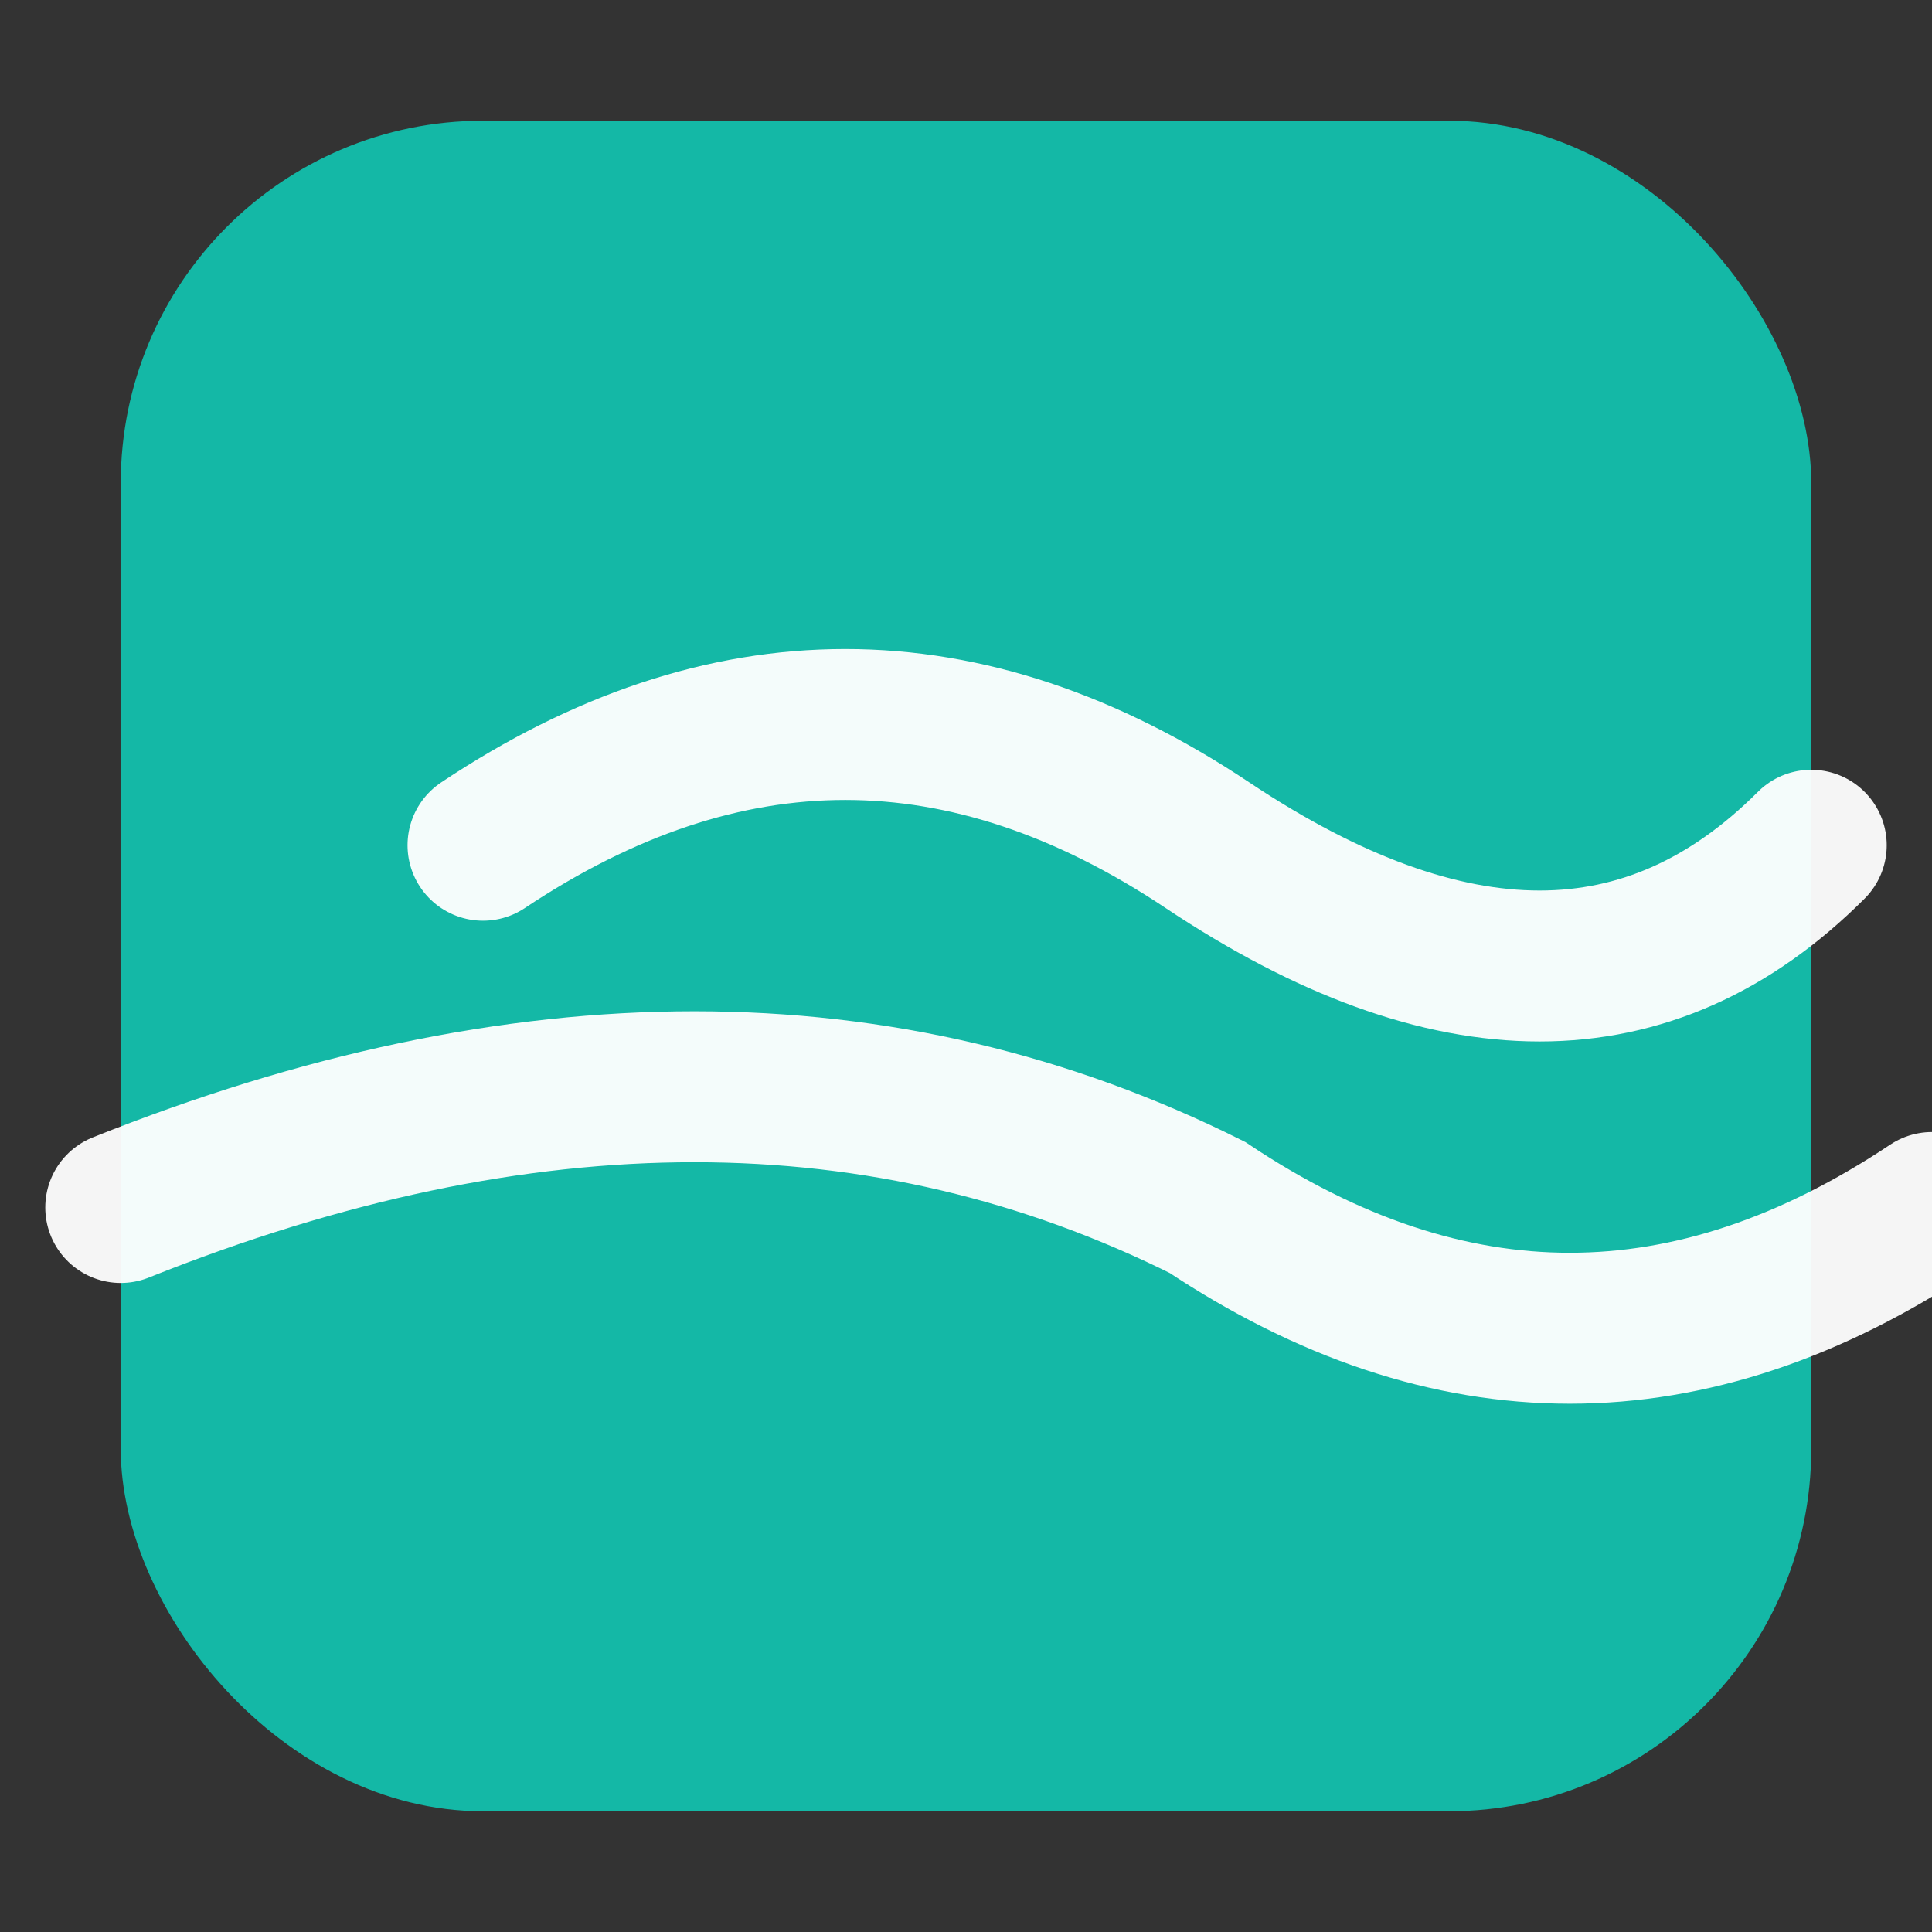
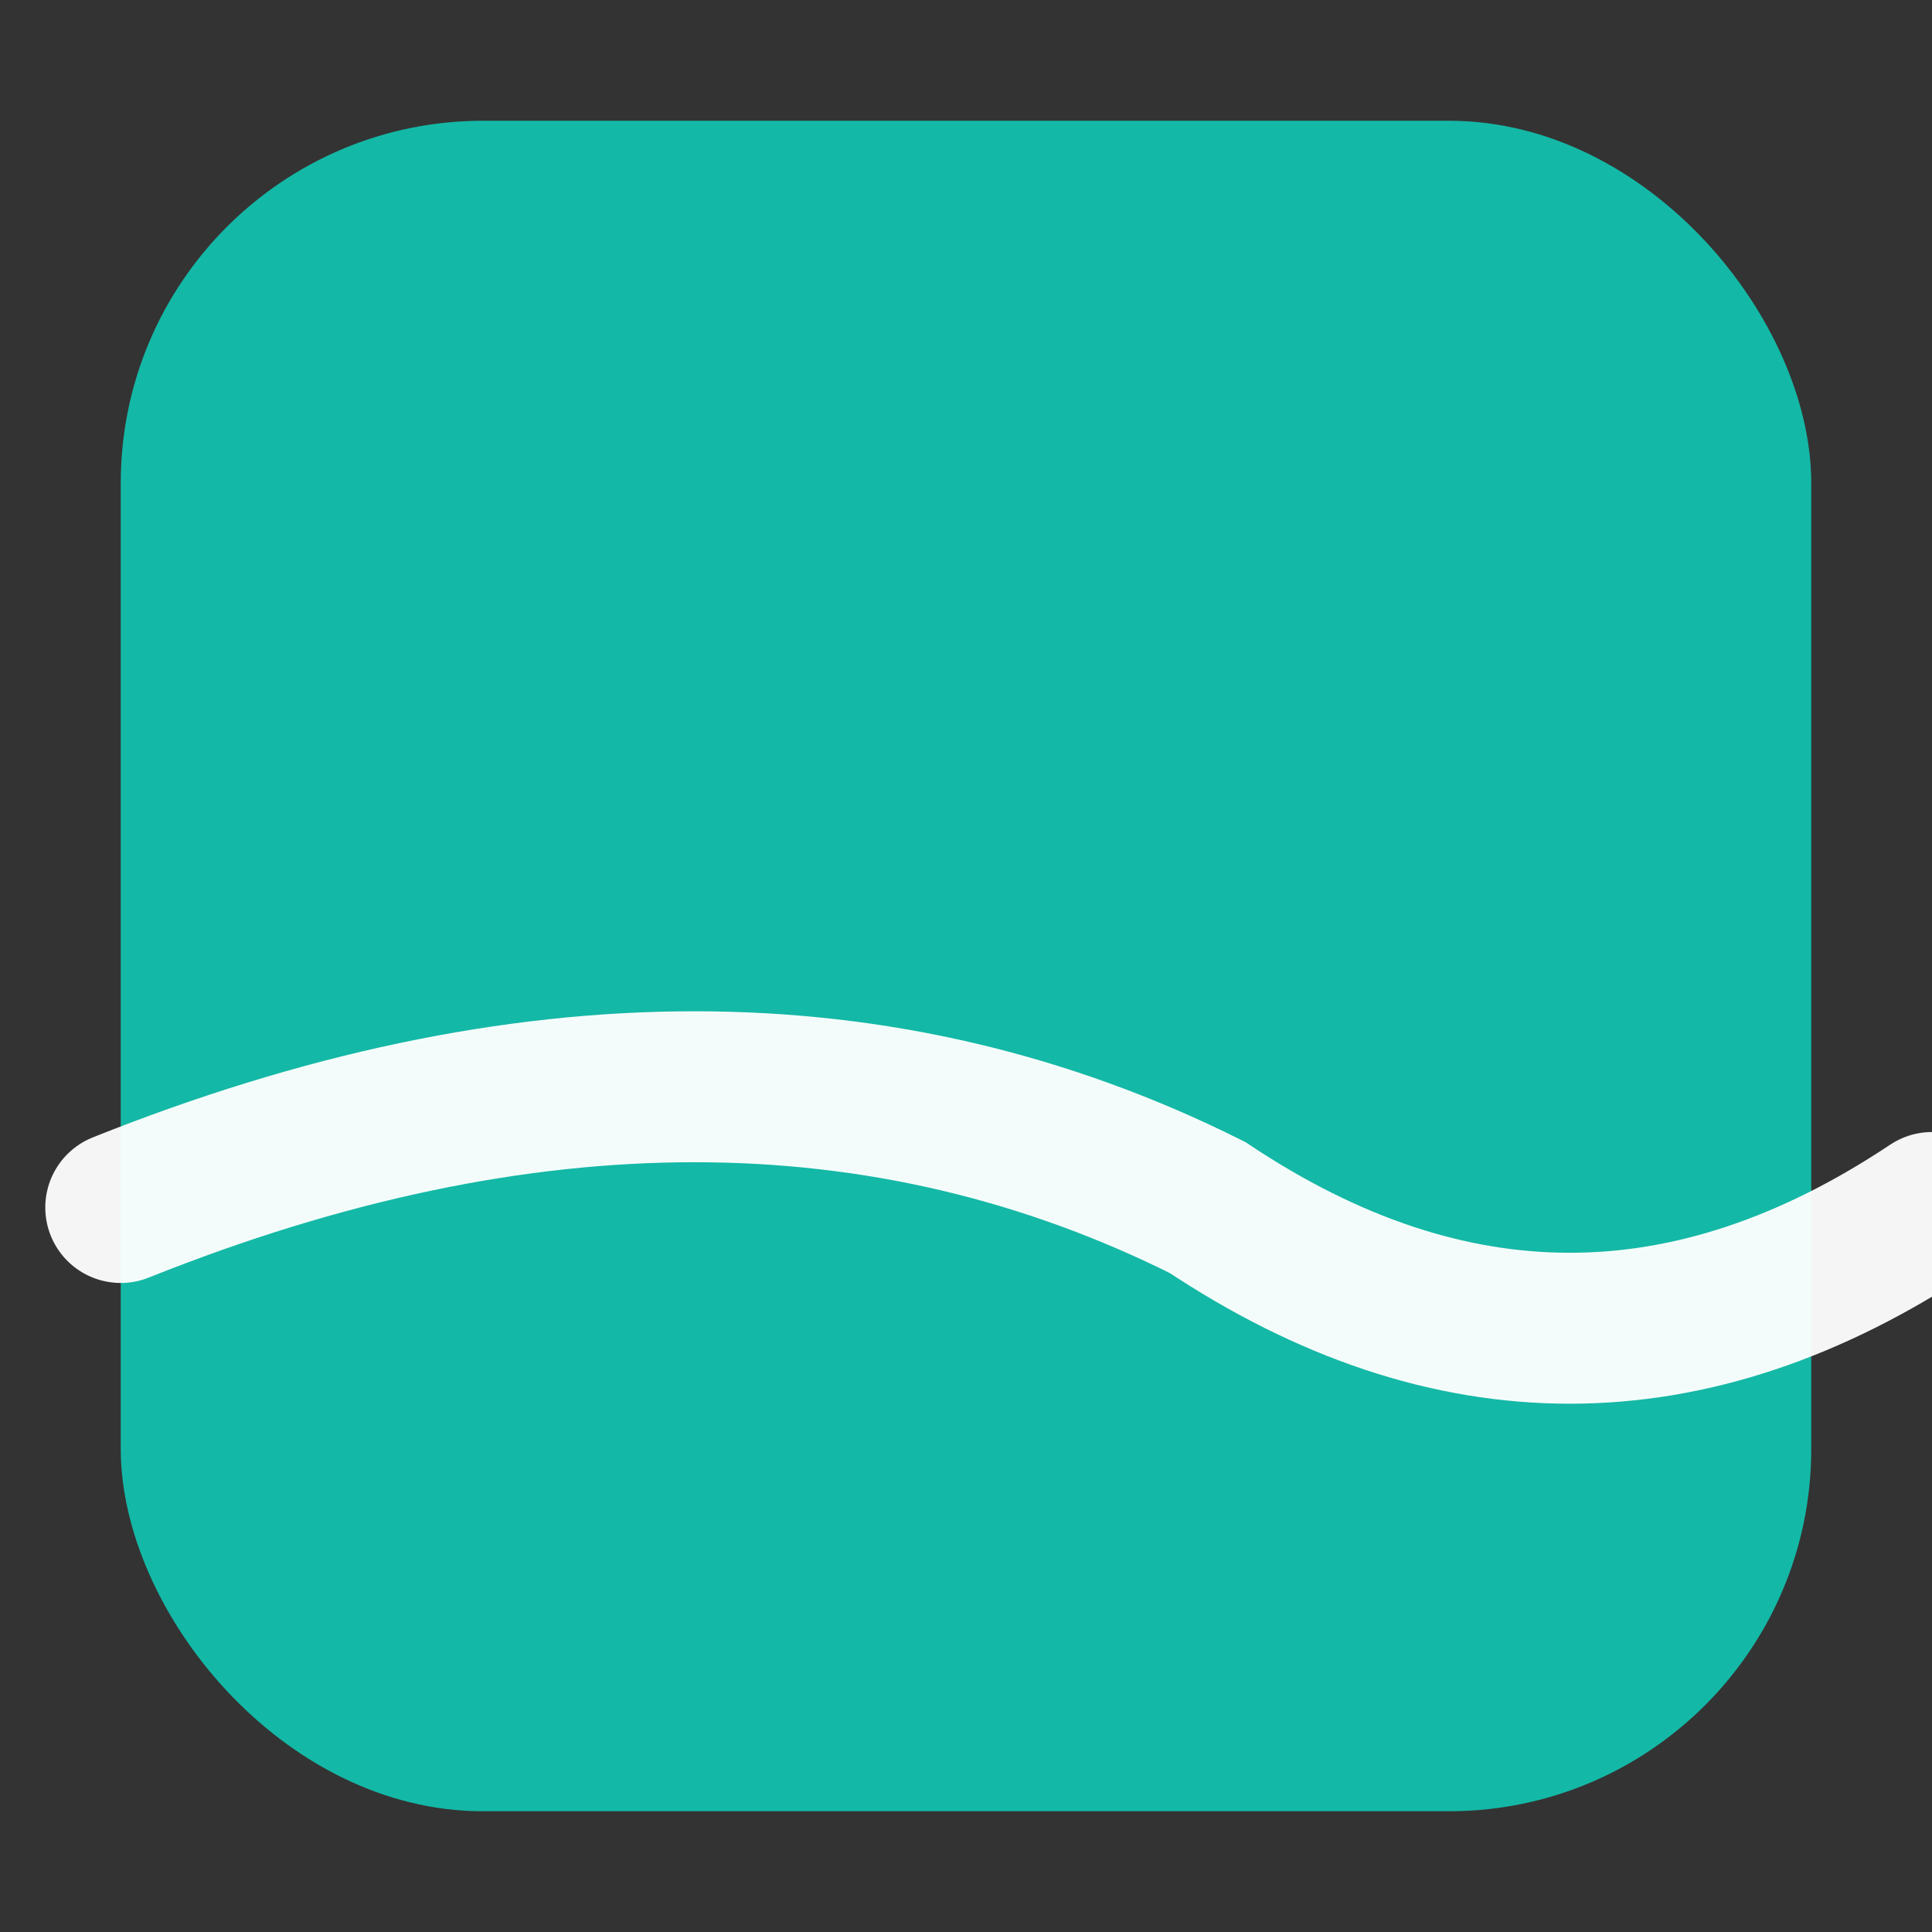
<svg xmlns="http://www.w3.org/2000/svg" viewBox="0 0 32 32">
  <rect x="0" y="0" width="32" height="32" fill="#333333" stroke="none" />
  <rect x="2" y="2" width="28" height="28" rx="6" fill="#14B8A6" />
-   <path d="M8 14 Q14 10 20 14 Q26 18 30 14" stroke="white" stroke-width="2.5" fill="none" stroke-linecap="round" opacity="0.95" />
  <path d="M2 20 Q12 16 20 20 Q26 24 32 20" stroke="white" stroke-width="2.5" fill="none" stroke-linecap="round" opacity="0.95" />
</svg>